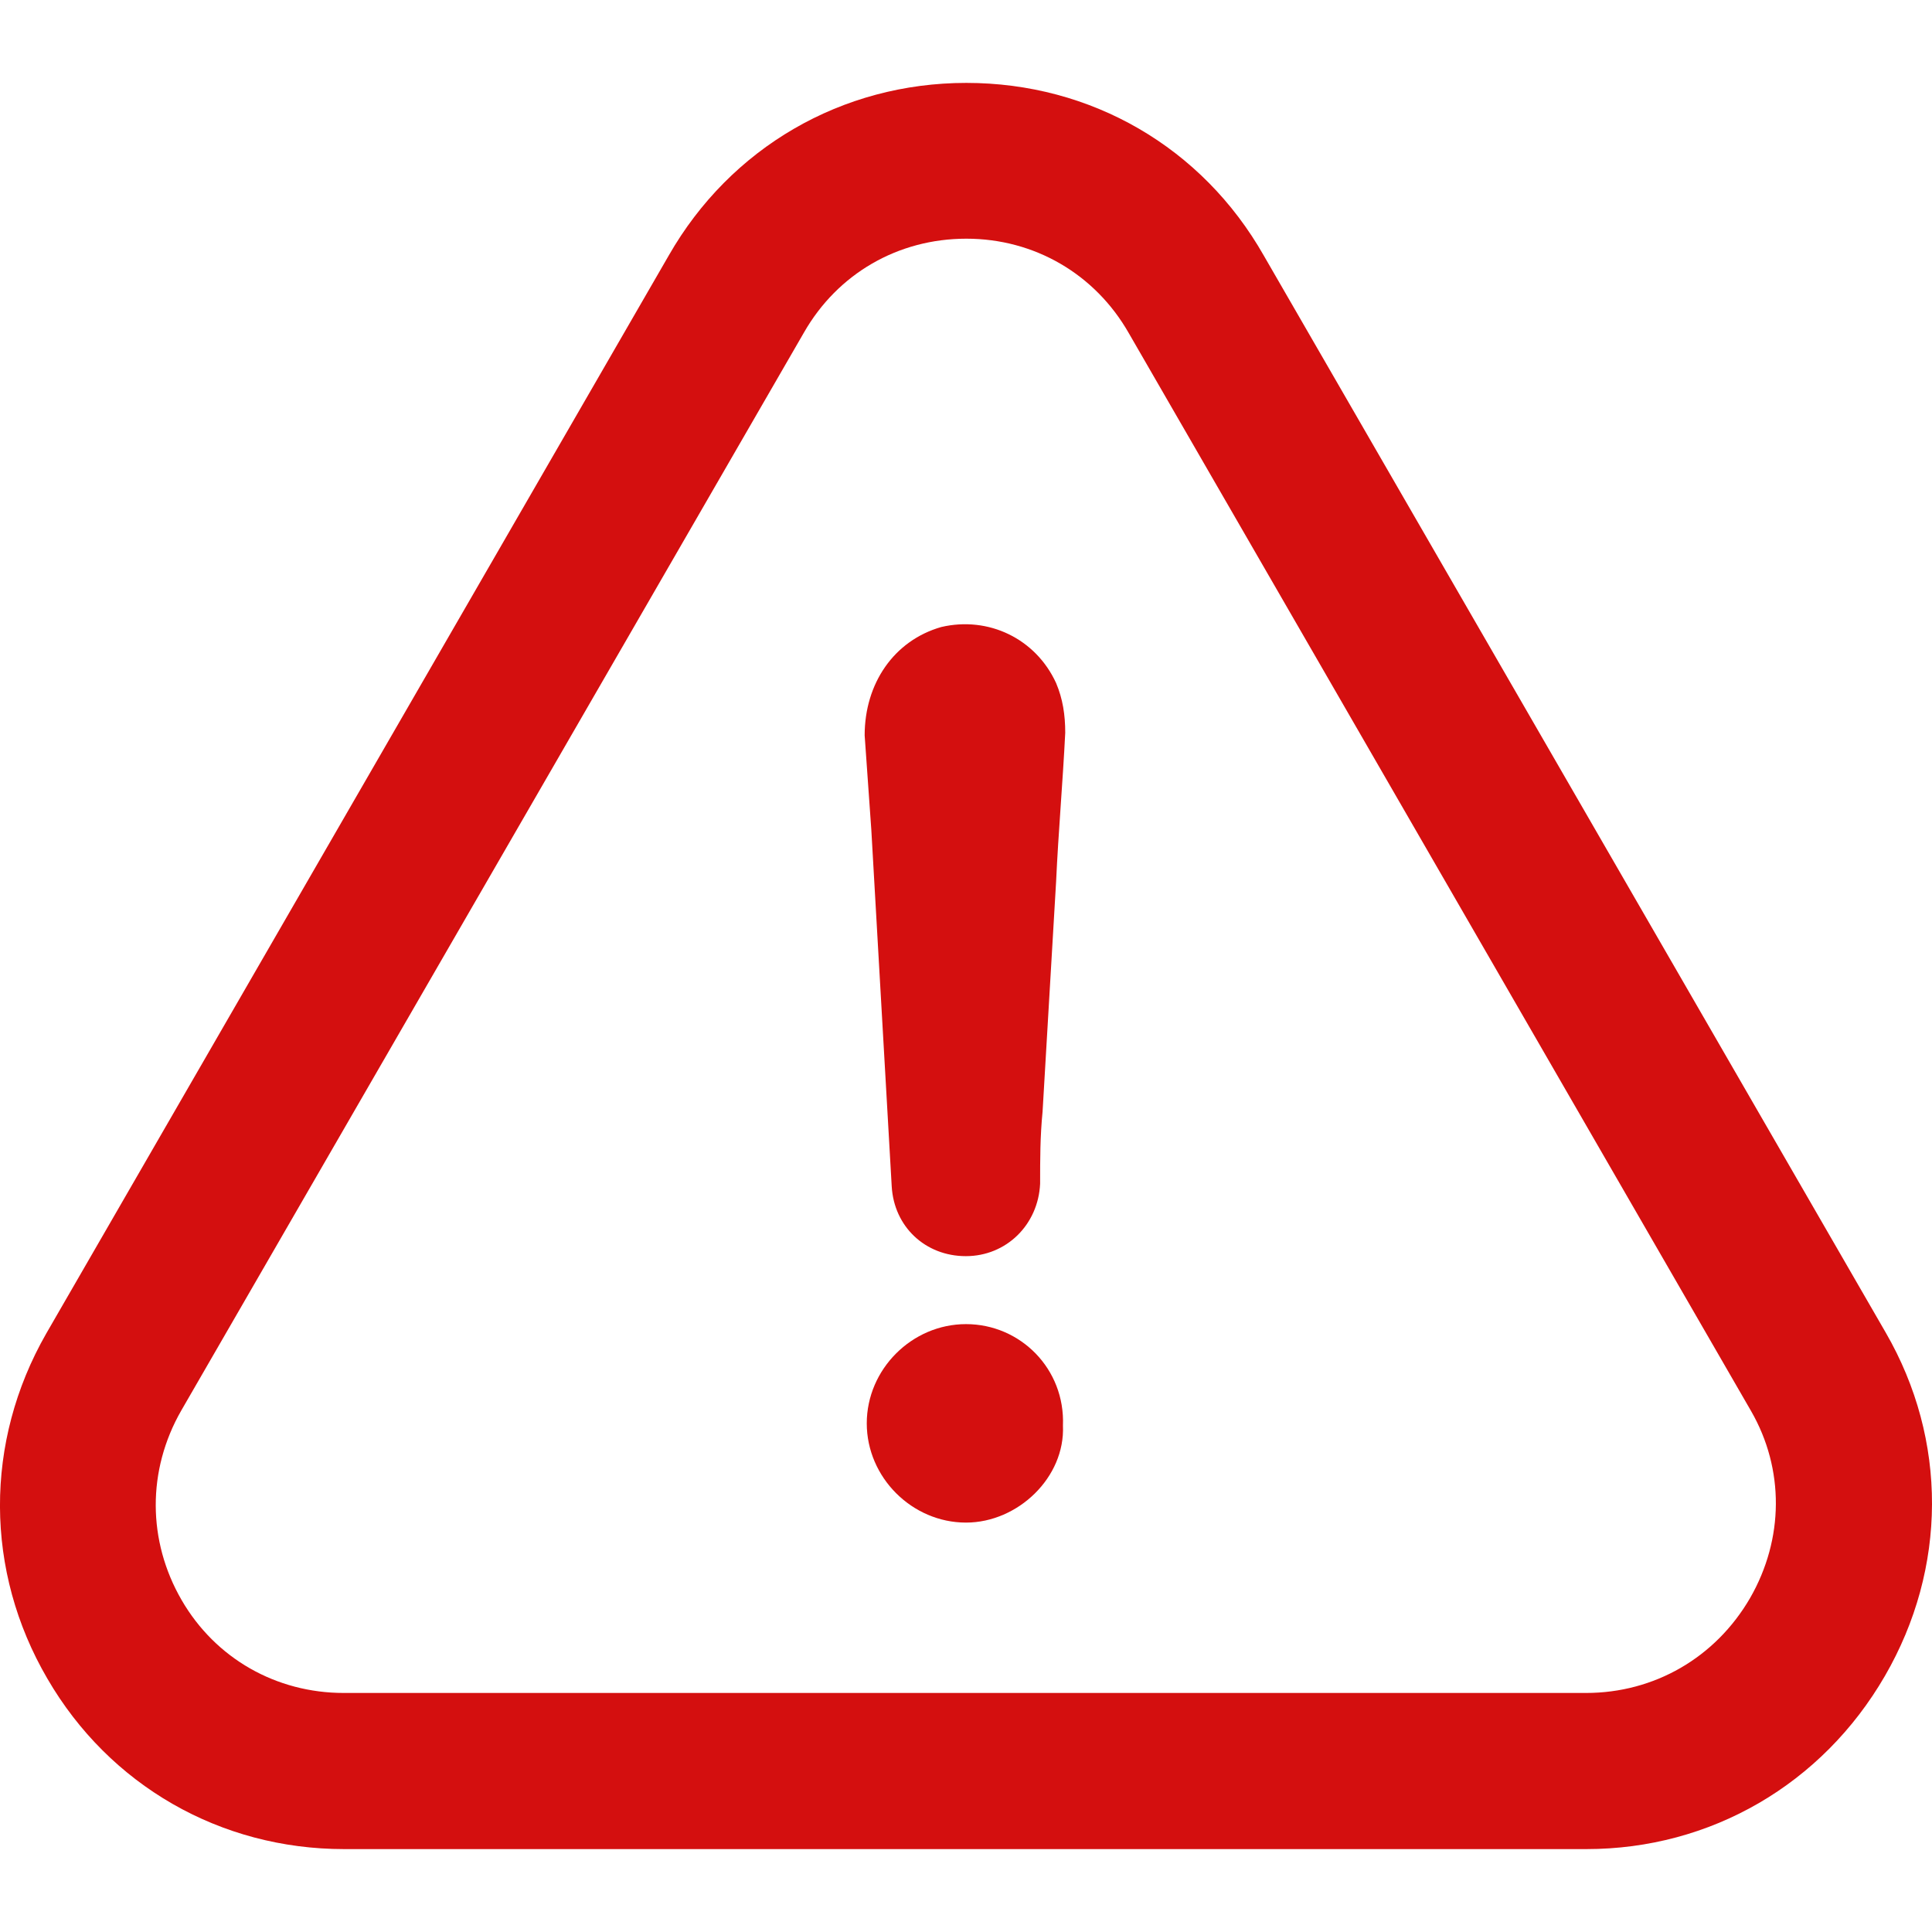
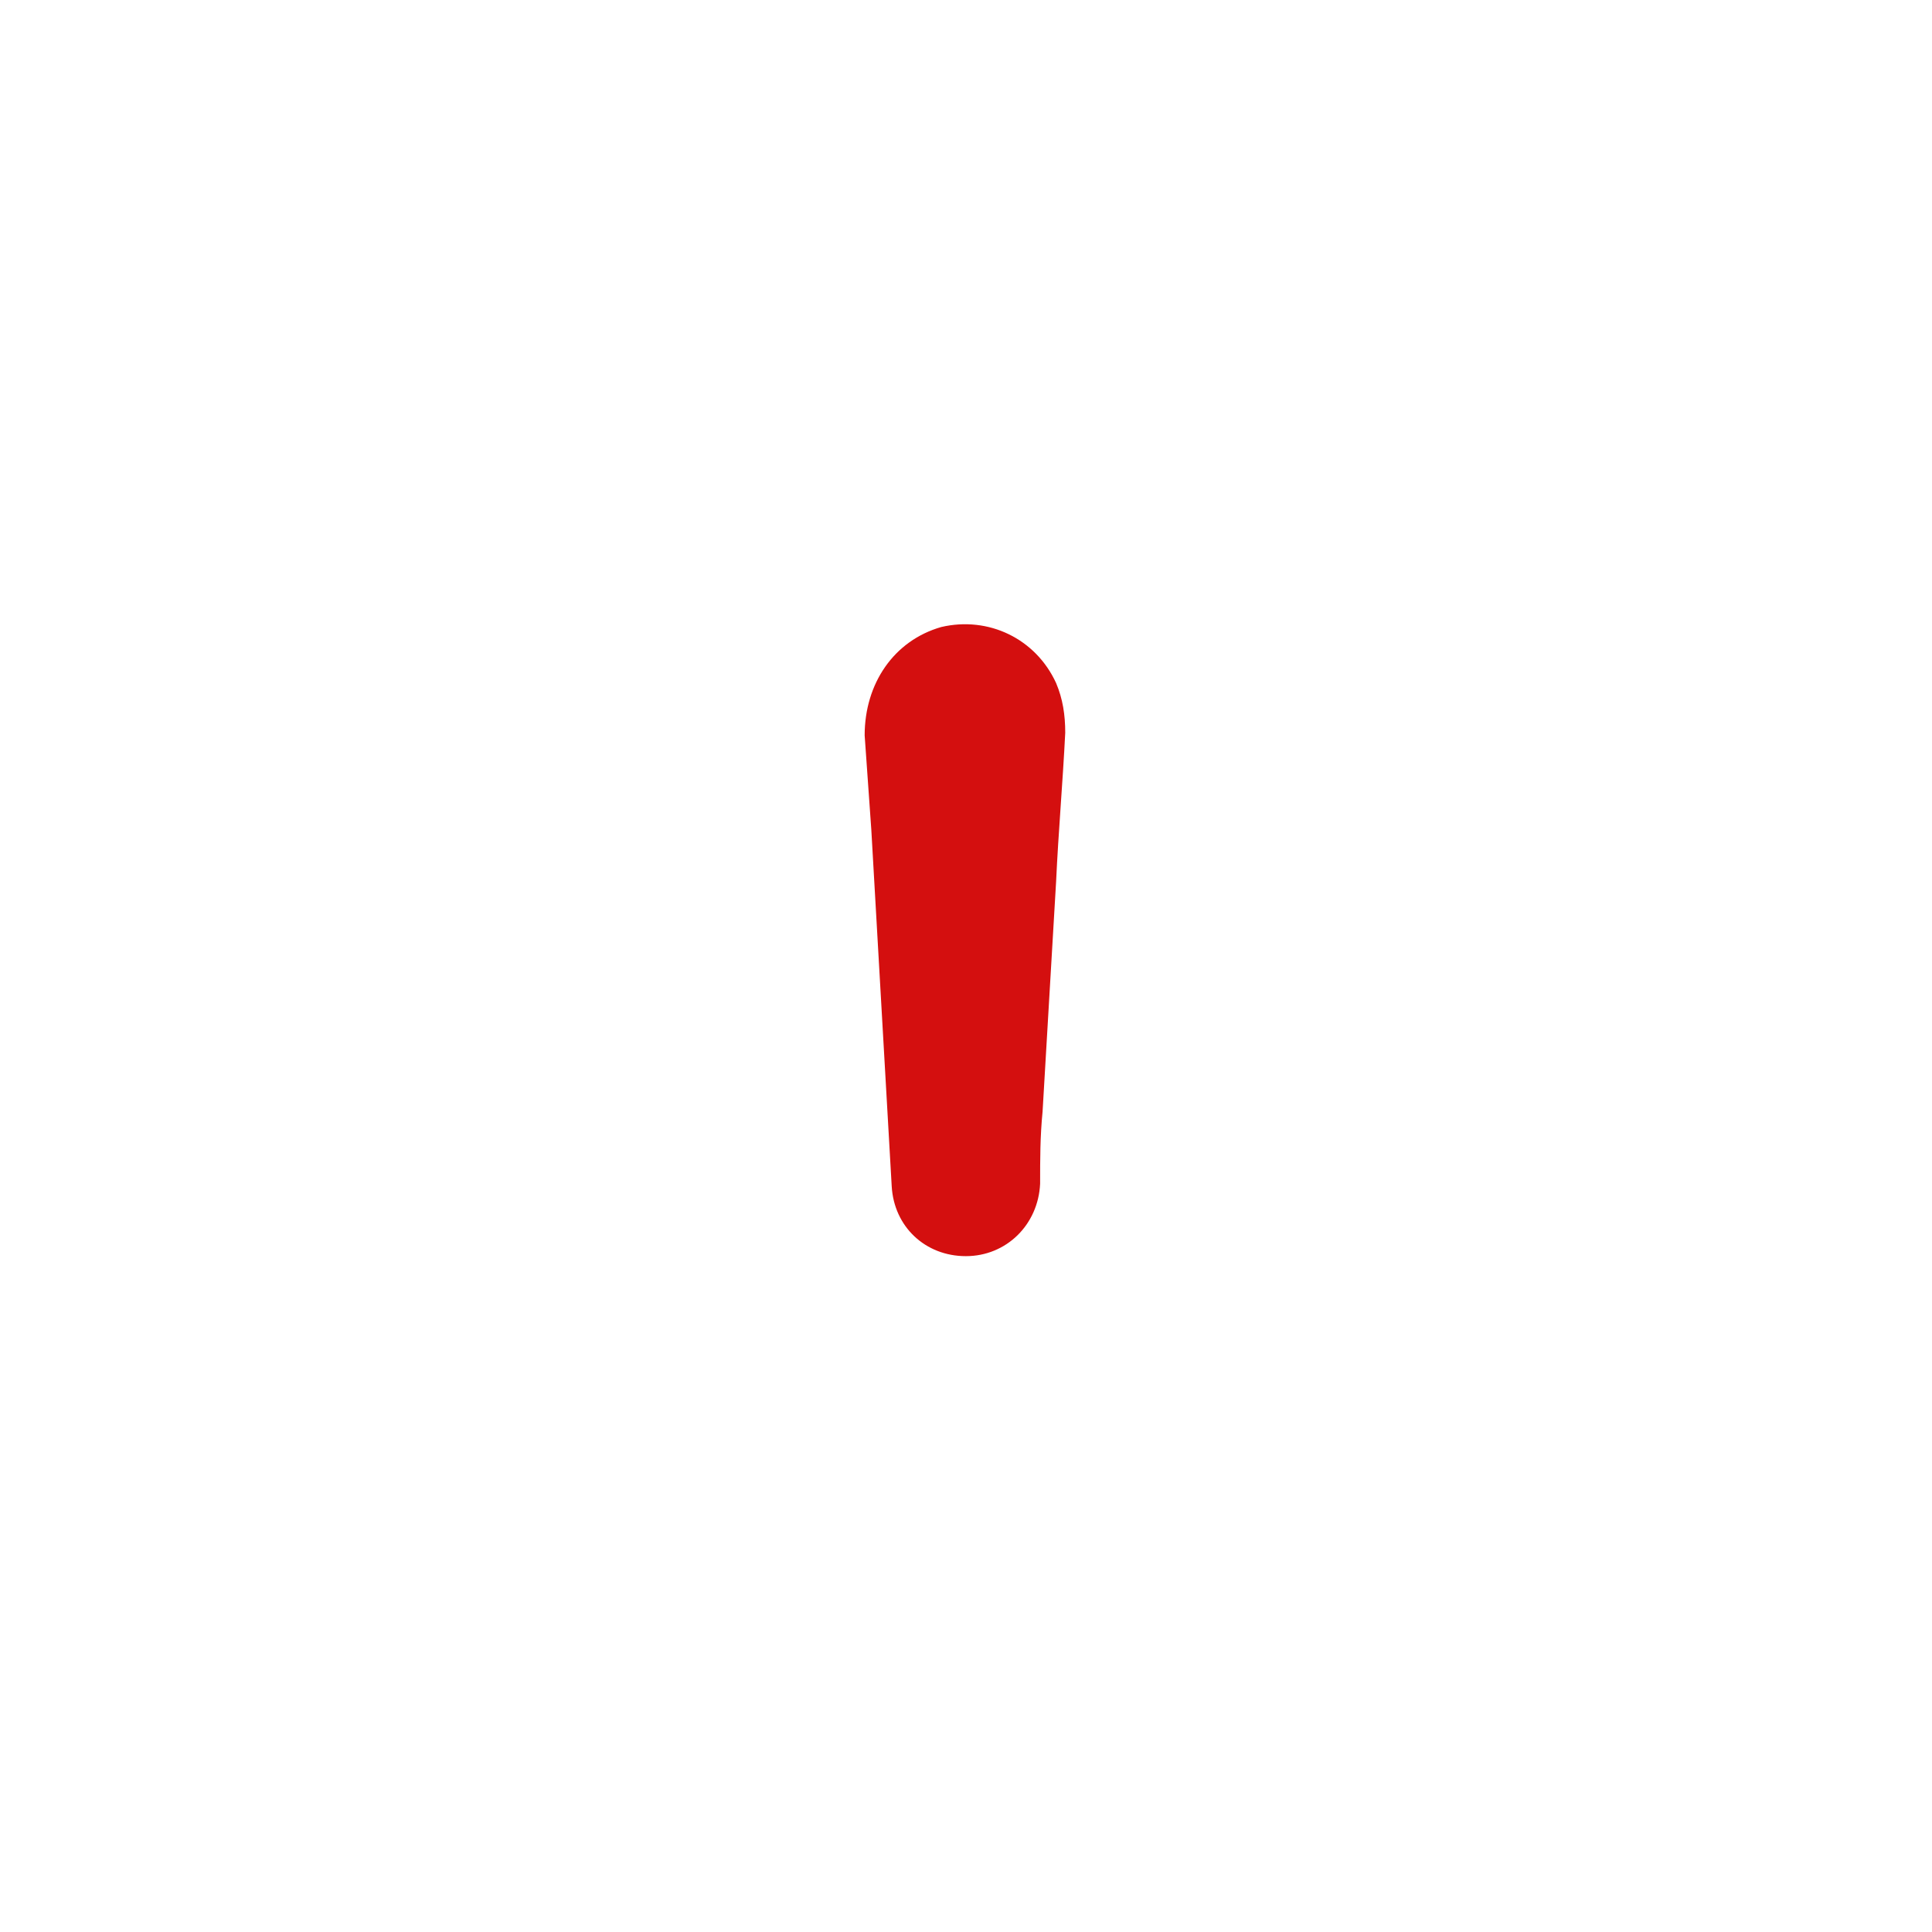
<svg xmlns="http://www.w3.org/2000/svg" width="11" height="11" viewBox="0 0 11 11" fill="none">
  <g clip-path="url(#clip0_2234_38339)">
-     <path d="M5.5 7.539C5.192 7.539 4.935 7.796 4.935 8.104C4.935 8.411 5.192 8.669 5.5 8.669C5.796 8.669 6.065 8.411 6.052 8.117C6.065 7.794 5.81 7.539 5.5 7.539Z" fill="#D40F0F" />
-     <path d="M10.732 9.542C11.087 8.929 11.09 8.199 10.737 7.588L7.196 1.456C6.845 0.838 6.212 0.472 5.502 0.472C4.792 0.472 4.159 0.841 3.808 1.454L0.263 7.593C-0.09 8.21 -0.088 8.945 0.27 9.558C0.622 10.164 1.253 10.528 1.959 10.528H9.032C9.74 10.528 10.375 10.159 10.732 9.542ZM9.964 9.099C9.767 9.438 9.419 9.639 9.03 9.639H1.957C1.572 9.639 1.226 9.442 1.034 9.11C0.839 8.773 0.837 8.371 1.032 8.031L4.577 1.894C4.769 1.558 5.113 1.359 5.502 1.359C5.889 1.359 6.235 1.56 6.427 1.897L9.97 8.034C10.16 8.364 10.158 8.762 9.964 9.099Z" fill="#D40F0F" />
    <path d="M5.359 3.57C5.09 3.647 4.923 3.891 4.923 4.187C4.936 4.366 4.948 4.547 4.961 4.726C5 5.406 5.038 6.073 5.077 6.754C5.09 6.985 5.269 7.152 5.499 7.152C5.73 7.152 5.911 6.973 5.922 6.74C5.922 6.6 5.922 6.471 5.936 6.329C5.961 5.892 5.988 5.456 6.013 5.02C6.026 4.737 6.051 4.454 6.065 4.172C6.065 4.07 6.051 3.979 6.013 3.889C5.897 3.636 5.628 3.507 5.359 3.57Z" fill="#D40F0F" />
  </g>
  <defs>
    <clipPath id="clip0_2234_38339">
      <rect width="11" height="11" fill="white" />
    </clipPath>
  </defs>
</svg>